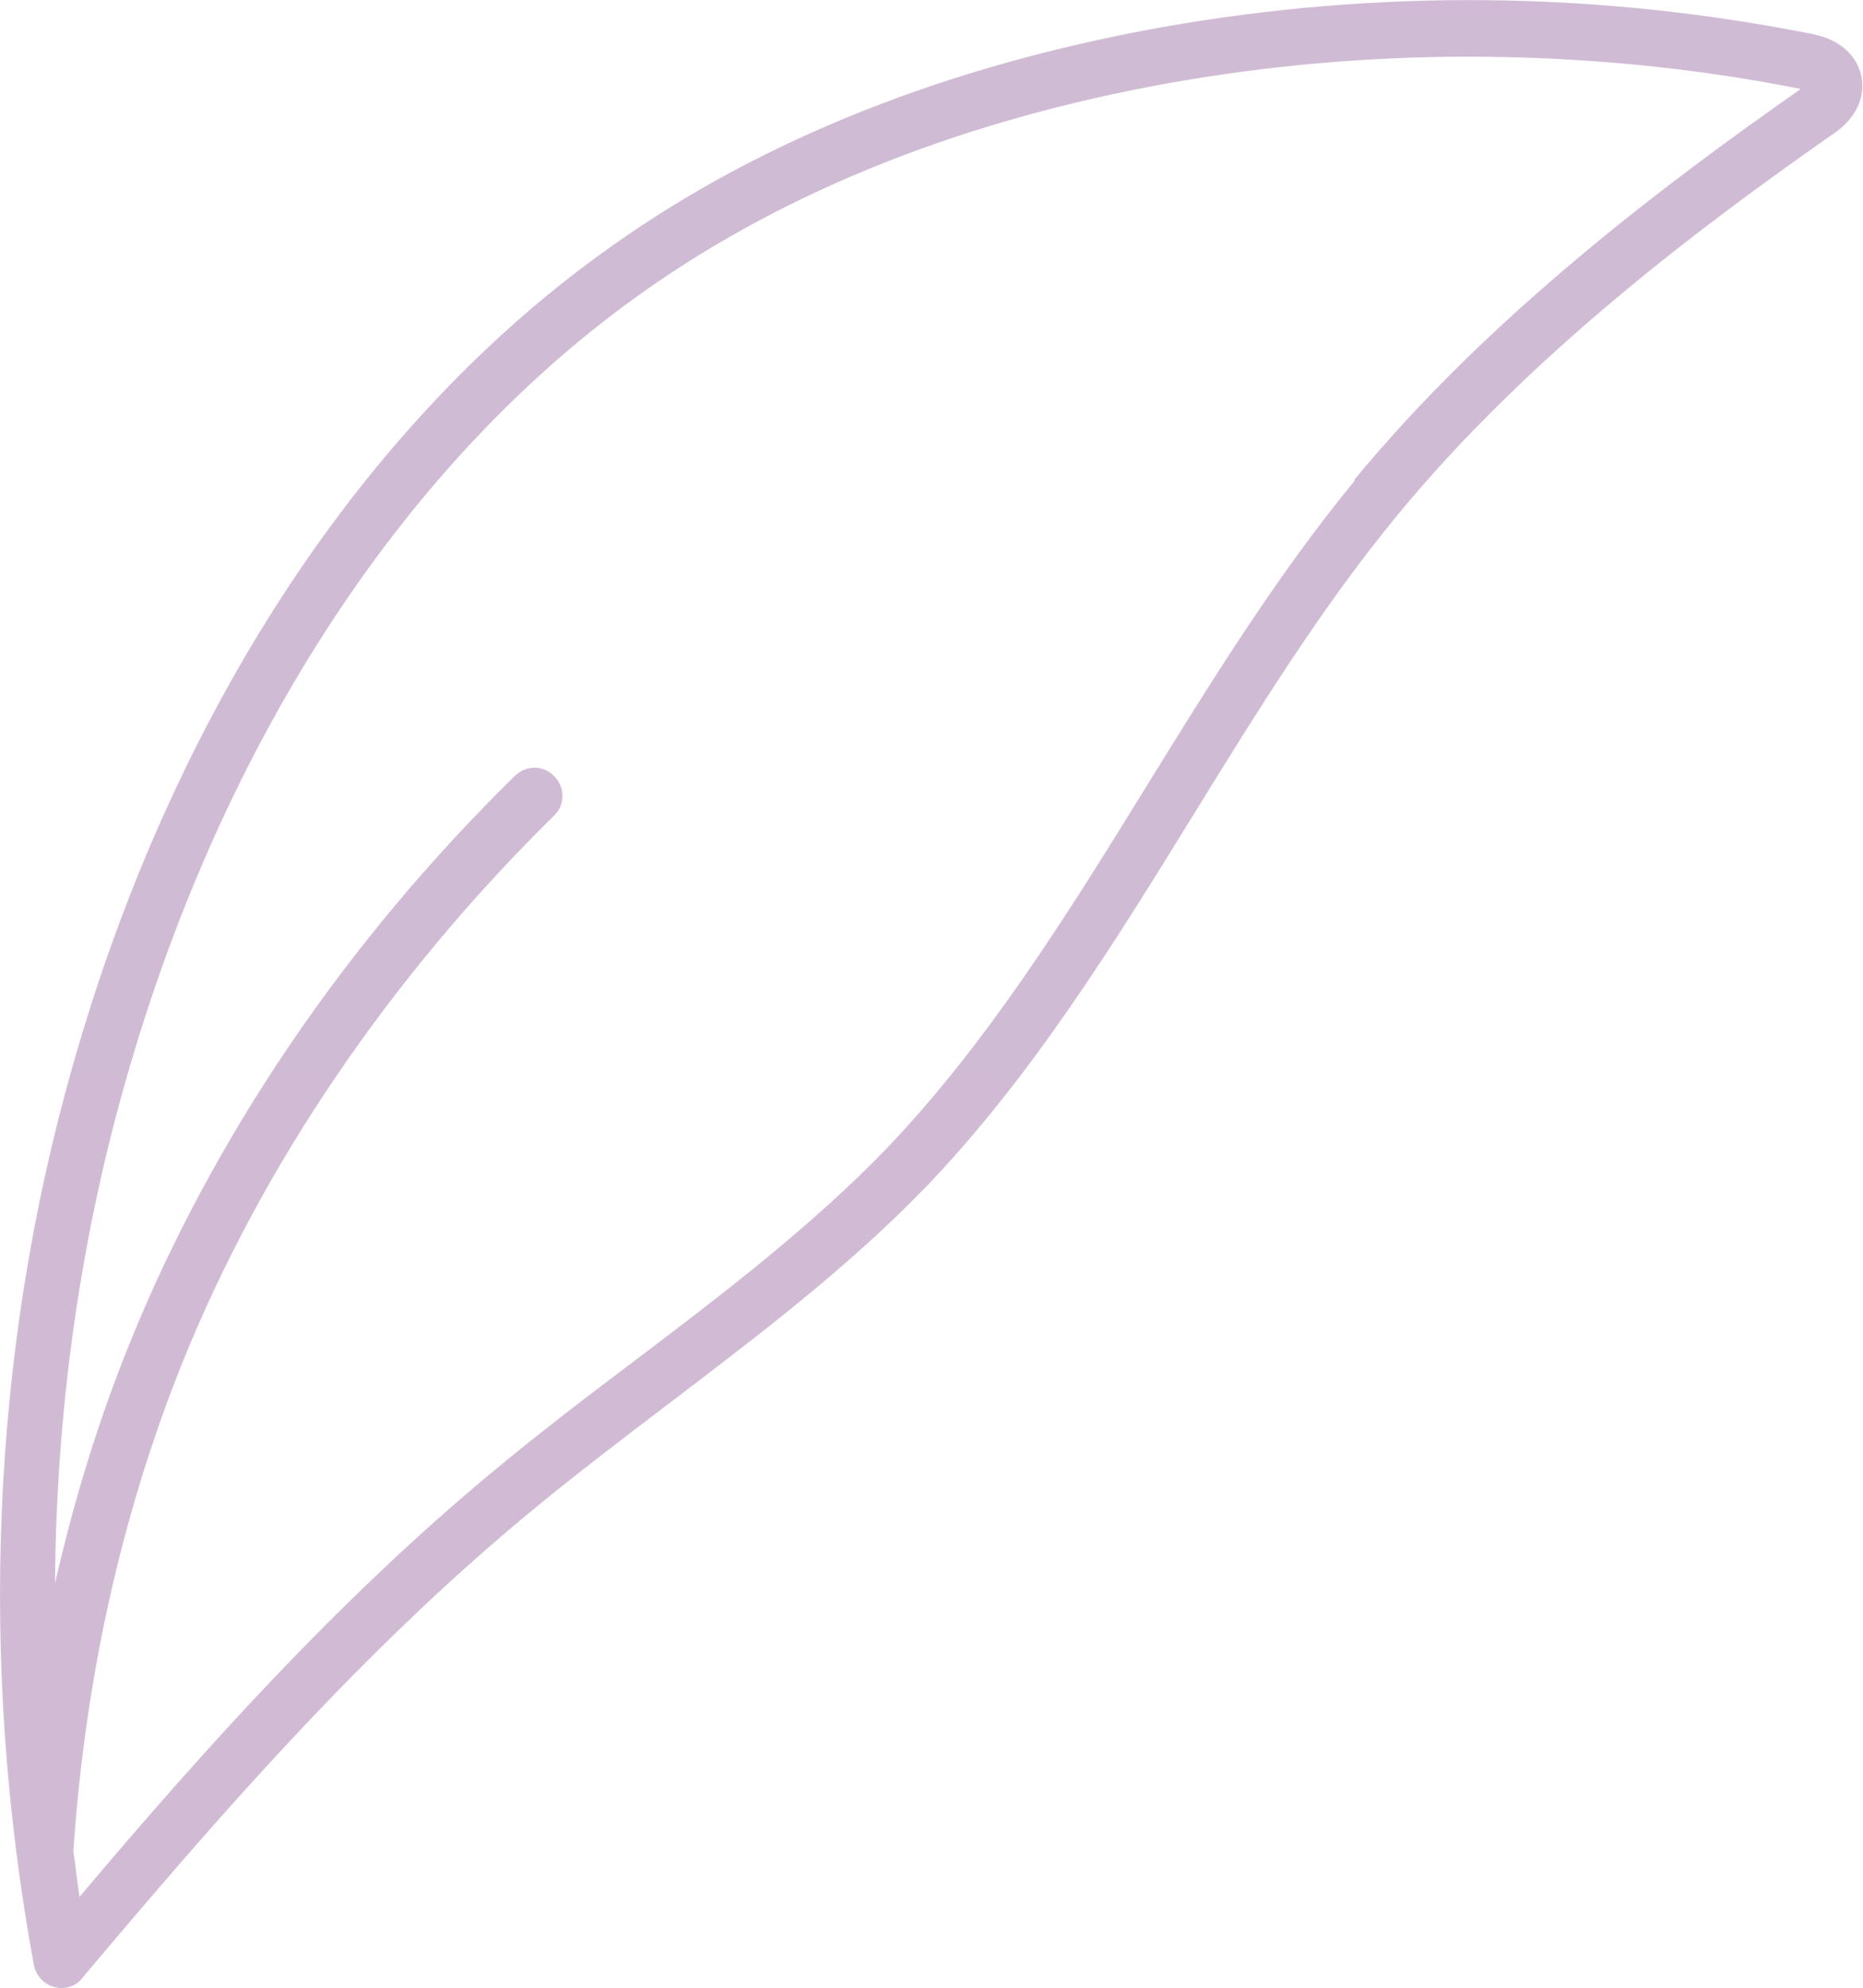
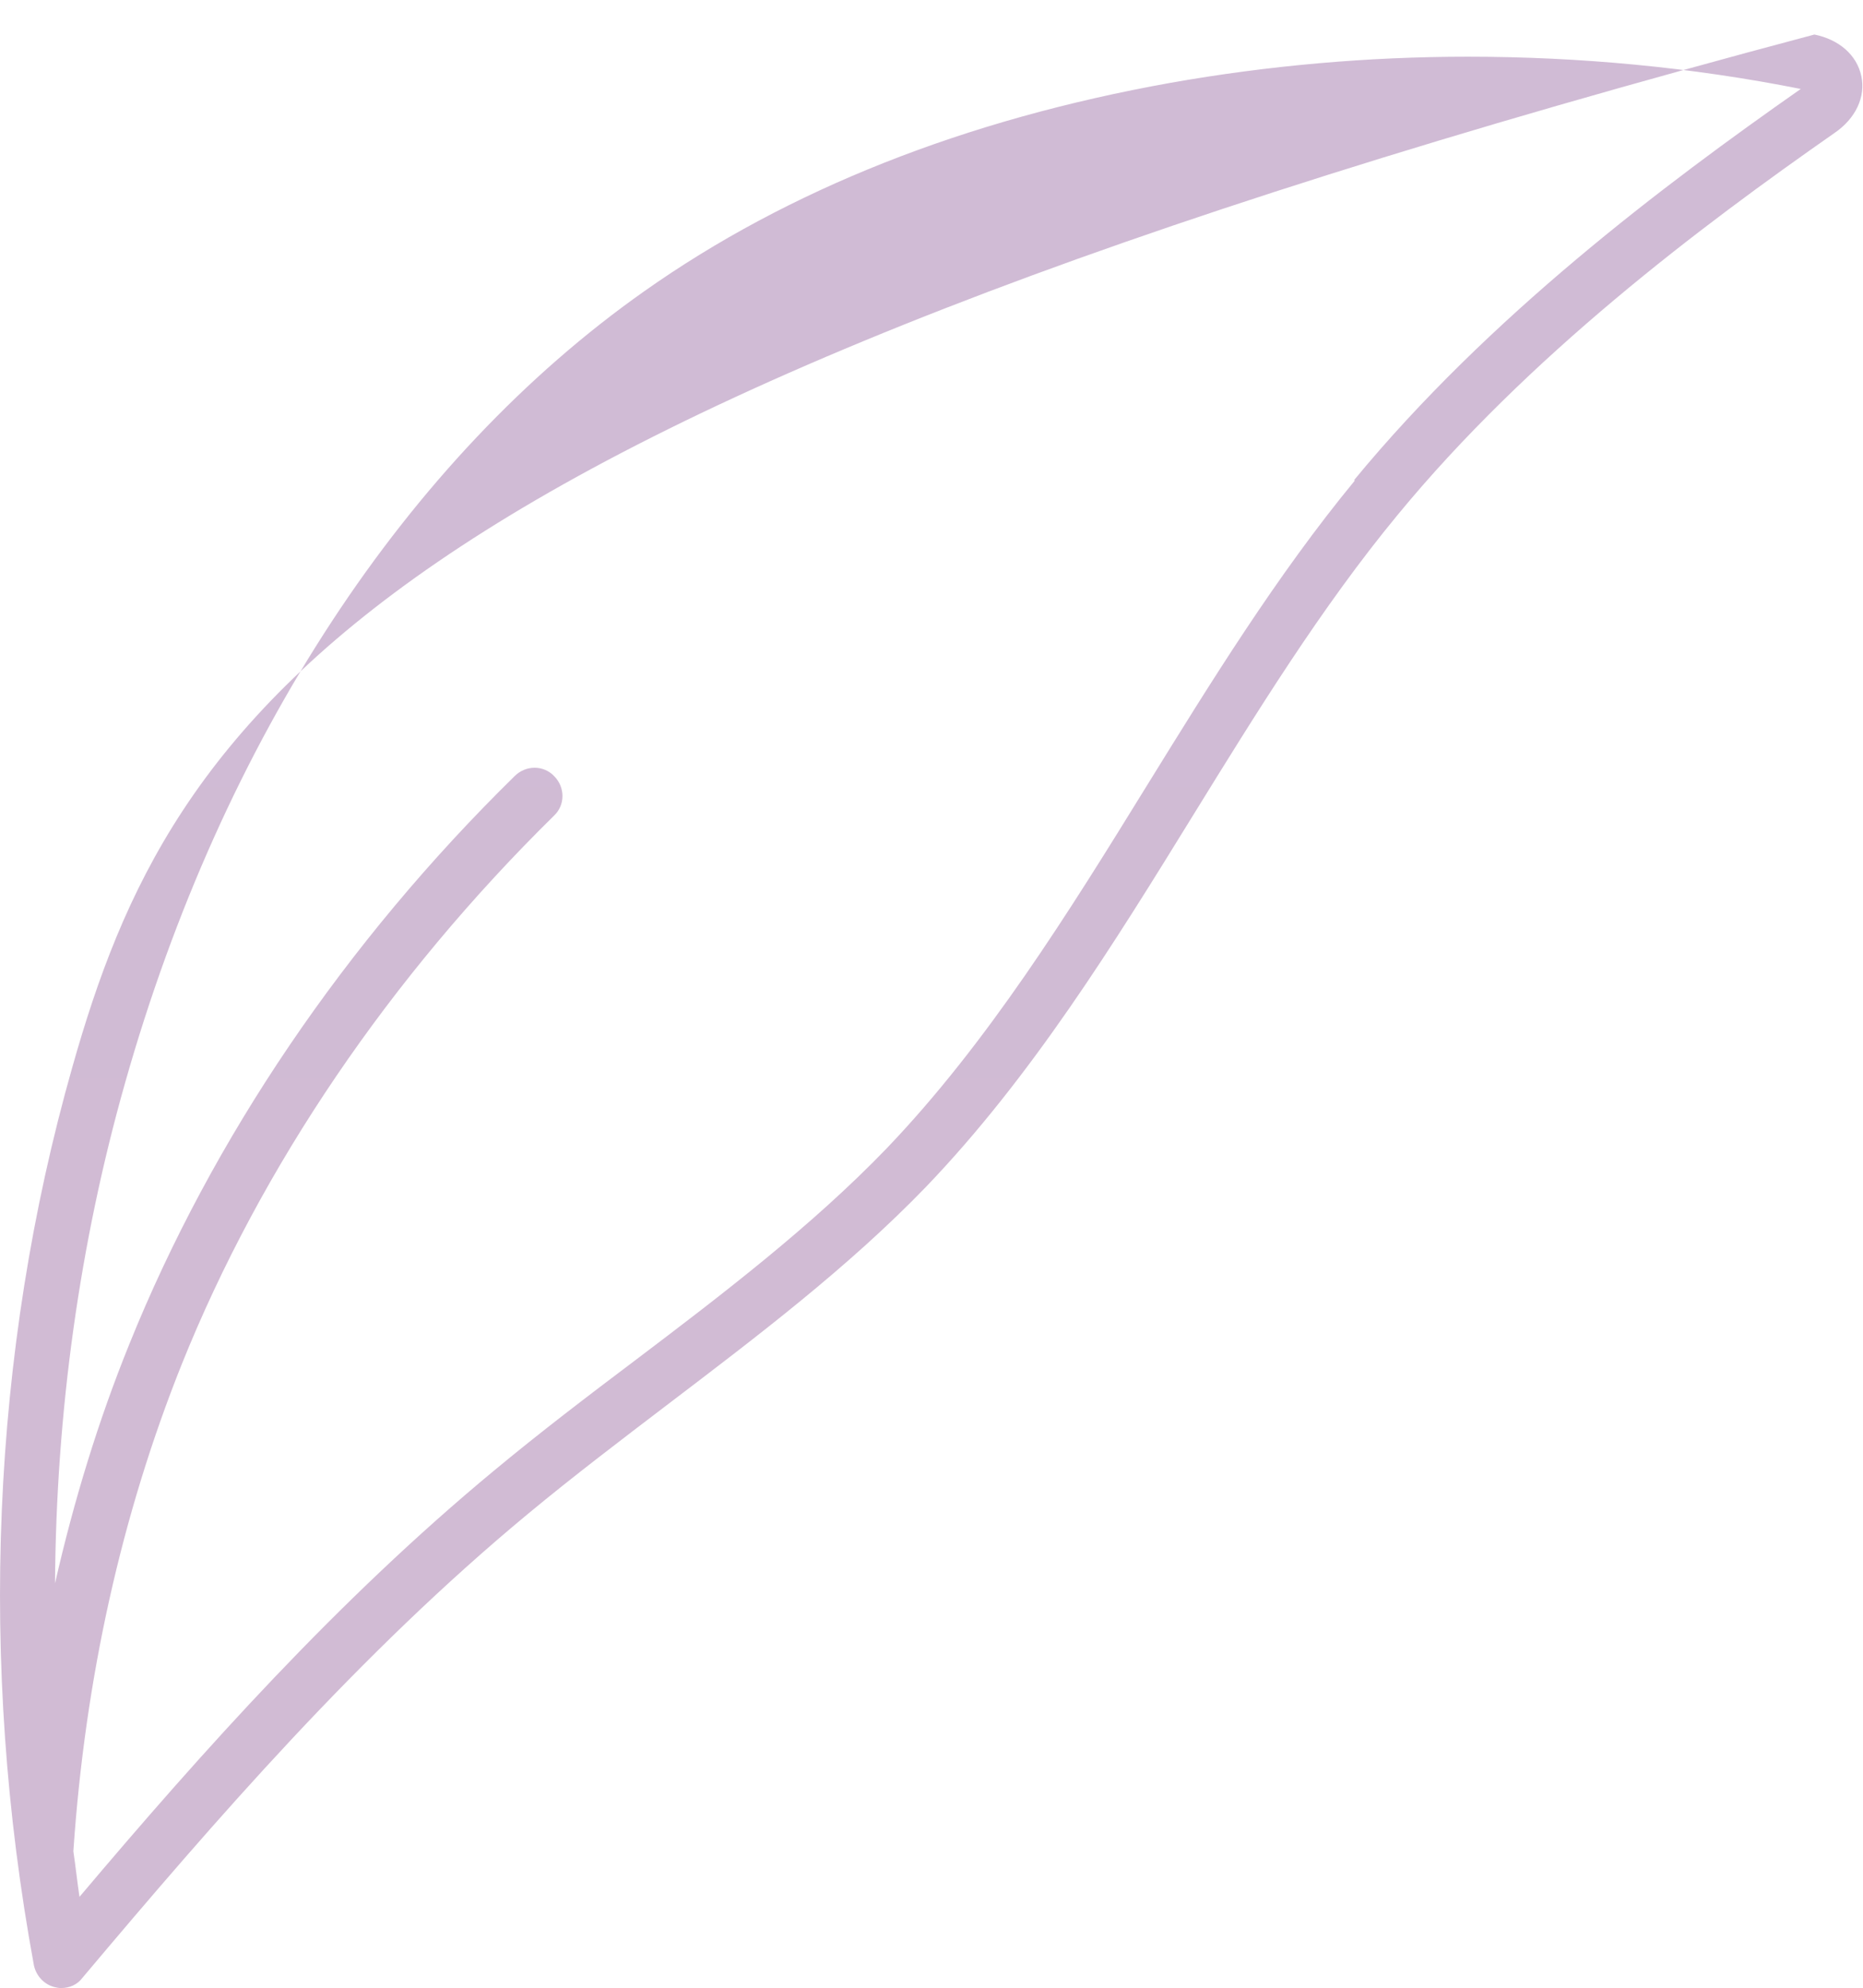
<svg xmlns="http://www.w3.org/2000/svg" id="_レイヤー_2" data-name="レイヤー_2" viewBox="0 0 33.52 35.76">
  <defs>
    <style>
      .cls-1 {
        fill: url(#_新規グラデーションスウォッチ_8);
      }
    </style>
    <linearGradient id="_新規グラデーションスウォッチ_8" data-name="新規グラデーションスウォッチ 8" x1="16.76" y1="-409.78" x2="16.76" y2="8399.11" gradientUnits="userSpaceOnUse">
      <stop offset="0" stop-color="#c1b5d8" />
      <stop offset=".11" stop-color="#e4c2d0" />
      <stop offset=".21" stop-color="#e2d39a" />
      <stop offset=".34" stop-color="#afca9a" />
      <stop offset=".46" stop-color="#aac7e1" />
      <stop offset=".58" stop-color="#c1b5d8" />
      <stop offset=".68" stop-color="#e4c2d0" />
      <stop offset=".8" stop-color="#e2d39a" />
      <stop offset=".89" stop-color="#afca9a" />
      <stop offset="1" stop-color="#aac7e1" />
    </linearGradient>
  </defs>
  <g id="_レイヤー_1-2" data-name="レイヤー_1">
-     <path class="cls-1" d="M32.65.62c-3.9-.78-7.85-.82-11.75-.13-3.83.69-7.16,2-9.87,3.92C6.57,7.55,3.11,12.8,1.3,19.2-.16,24.34-.39,29.92.61,35.35c.04.19.18.34.36.39.04.01.08.02.13.02.15,0,.29-.06.38-.18,2.4-2.85,4.99-5.84,8.02-8.35.82-.68,1.69-1.34,2.53-1.98,1.59-1.21,3.23-2.45,4.63-3.9,1.9-1.98,3.38-4.37,4.81-6.69,1.13-1.83,2.3-3.73,3.67-5.39,2.36-2.87,5.45-5.19,7.87-6.88.38-.26.56-.65.48-1.02-.08-.38-.4-.66-.85-.75ZM24.38,8.64c-1.41,1.71-2.6,3.64-3.75,5.5-1.4,2.27-2.86,4.62-4.68,6.52-1.34,1.39-2.95,2.62-4.51,3.8-.85.64-1.73,1.31-2.56,2-2.8,2.32-5.22,5.02-7.45,7.66-.04-.27-.07-.55-.11-.82.21-3.11.87-6.06,1.95-8.76,1.43-3.56,3.75-6.97,6.7-9.87.2-.19.2-.51,0-.71-.19-.2-.51-.2-.71,0-3.05,2.99-5.44,6.52-6.93,10.21-.56,1.38-1,2.82-1.34,4.31.02-3.07.44-6.11,1.26-9,1.75-6.18,5.07-11.23,9.34-14.24,2.59-1.83,5.78-3.09,9.47-3.75,1.75-.31,3.55-.47,5.35-.47,2.01,0,4.03.19,5.99.58-2.47,1.73-5.61,4.09-8.04,7.04Z" />
+     <path class="cls-1" d="M32.65.62C6.57,7.55,3.11,12.8,1.3,19.2-.16,24.34-.39,29.92.61,35.35c.04.19.18.34.36.39.04.01.08.02.13.02.15,0,.29-.06.38-.18,2.4-2.85,4.99-5.84,8.02-8.35.82-.68,1.69-1.34,2.53-1.98,1.59-1.21,3.23-2.45,4.63-3.9,1.9-1.98,3.38-4.37,4.81-6.69,1.13-1.83,2.3-3.73,3.67-5.39,2.36-2.87,5.45-5.19,7.87-6.88.38-.26.56-.65.48-1.02-.08-.38-.4-.66-.85-.75ZM24.38,8.64c-1.41,1.71-2.6,3.64-3.75,5.5-1.4,2.27-2.86,4.62-4.68,6.52-1.34,1.39-2.95,2.62-4.51,3.8-.85.64-1.73,1.31-2.56,2-2.8,2.32-5.22,5.02-7.45,7.66-.04-.27-.07-.55-.11-.82.21-3.11.87-6.06,1.95-8.76,1.43-3.56,3.75-6.97,6.7-9.87.2-.19.2-.51,0-.71-.19-.2-.51-.2-.71,0-3.05,2.99-5.44,6.52-6.93,10.21-.56,1.38-1,2.82-1.34,4.31.02-3.07.44-6.11,1.26-9,1.75-6.18,5.07-11.23,9.34-14.24,2.59-1.83,5.78-3.09,9.47-3.75,1.75-.31,3.55-.47,5.35-.47,2.01,0,4.03.19,5.99.58-2.47,1.73-5.61,4.09-8.04,7.04Z" />
  </g>
</svg>